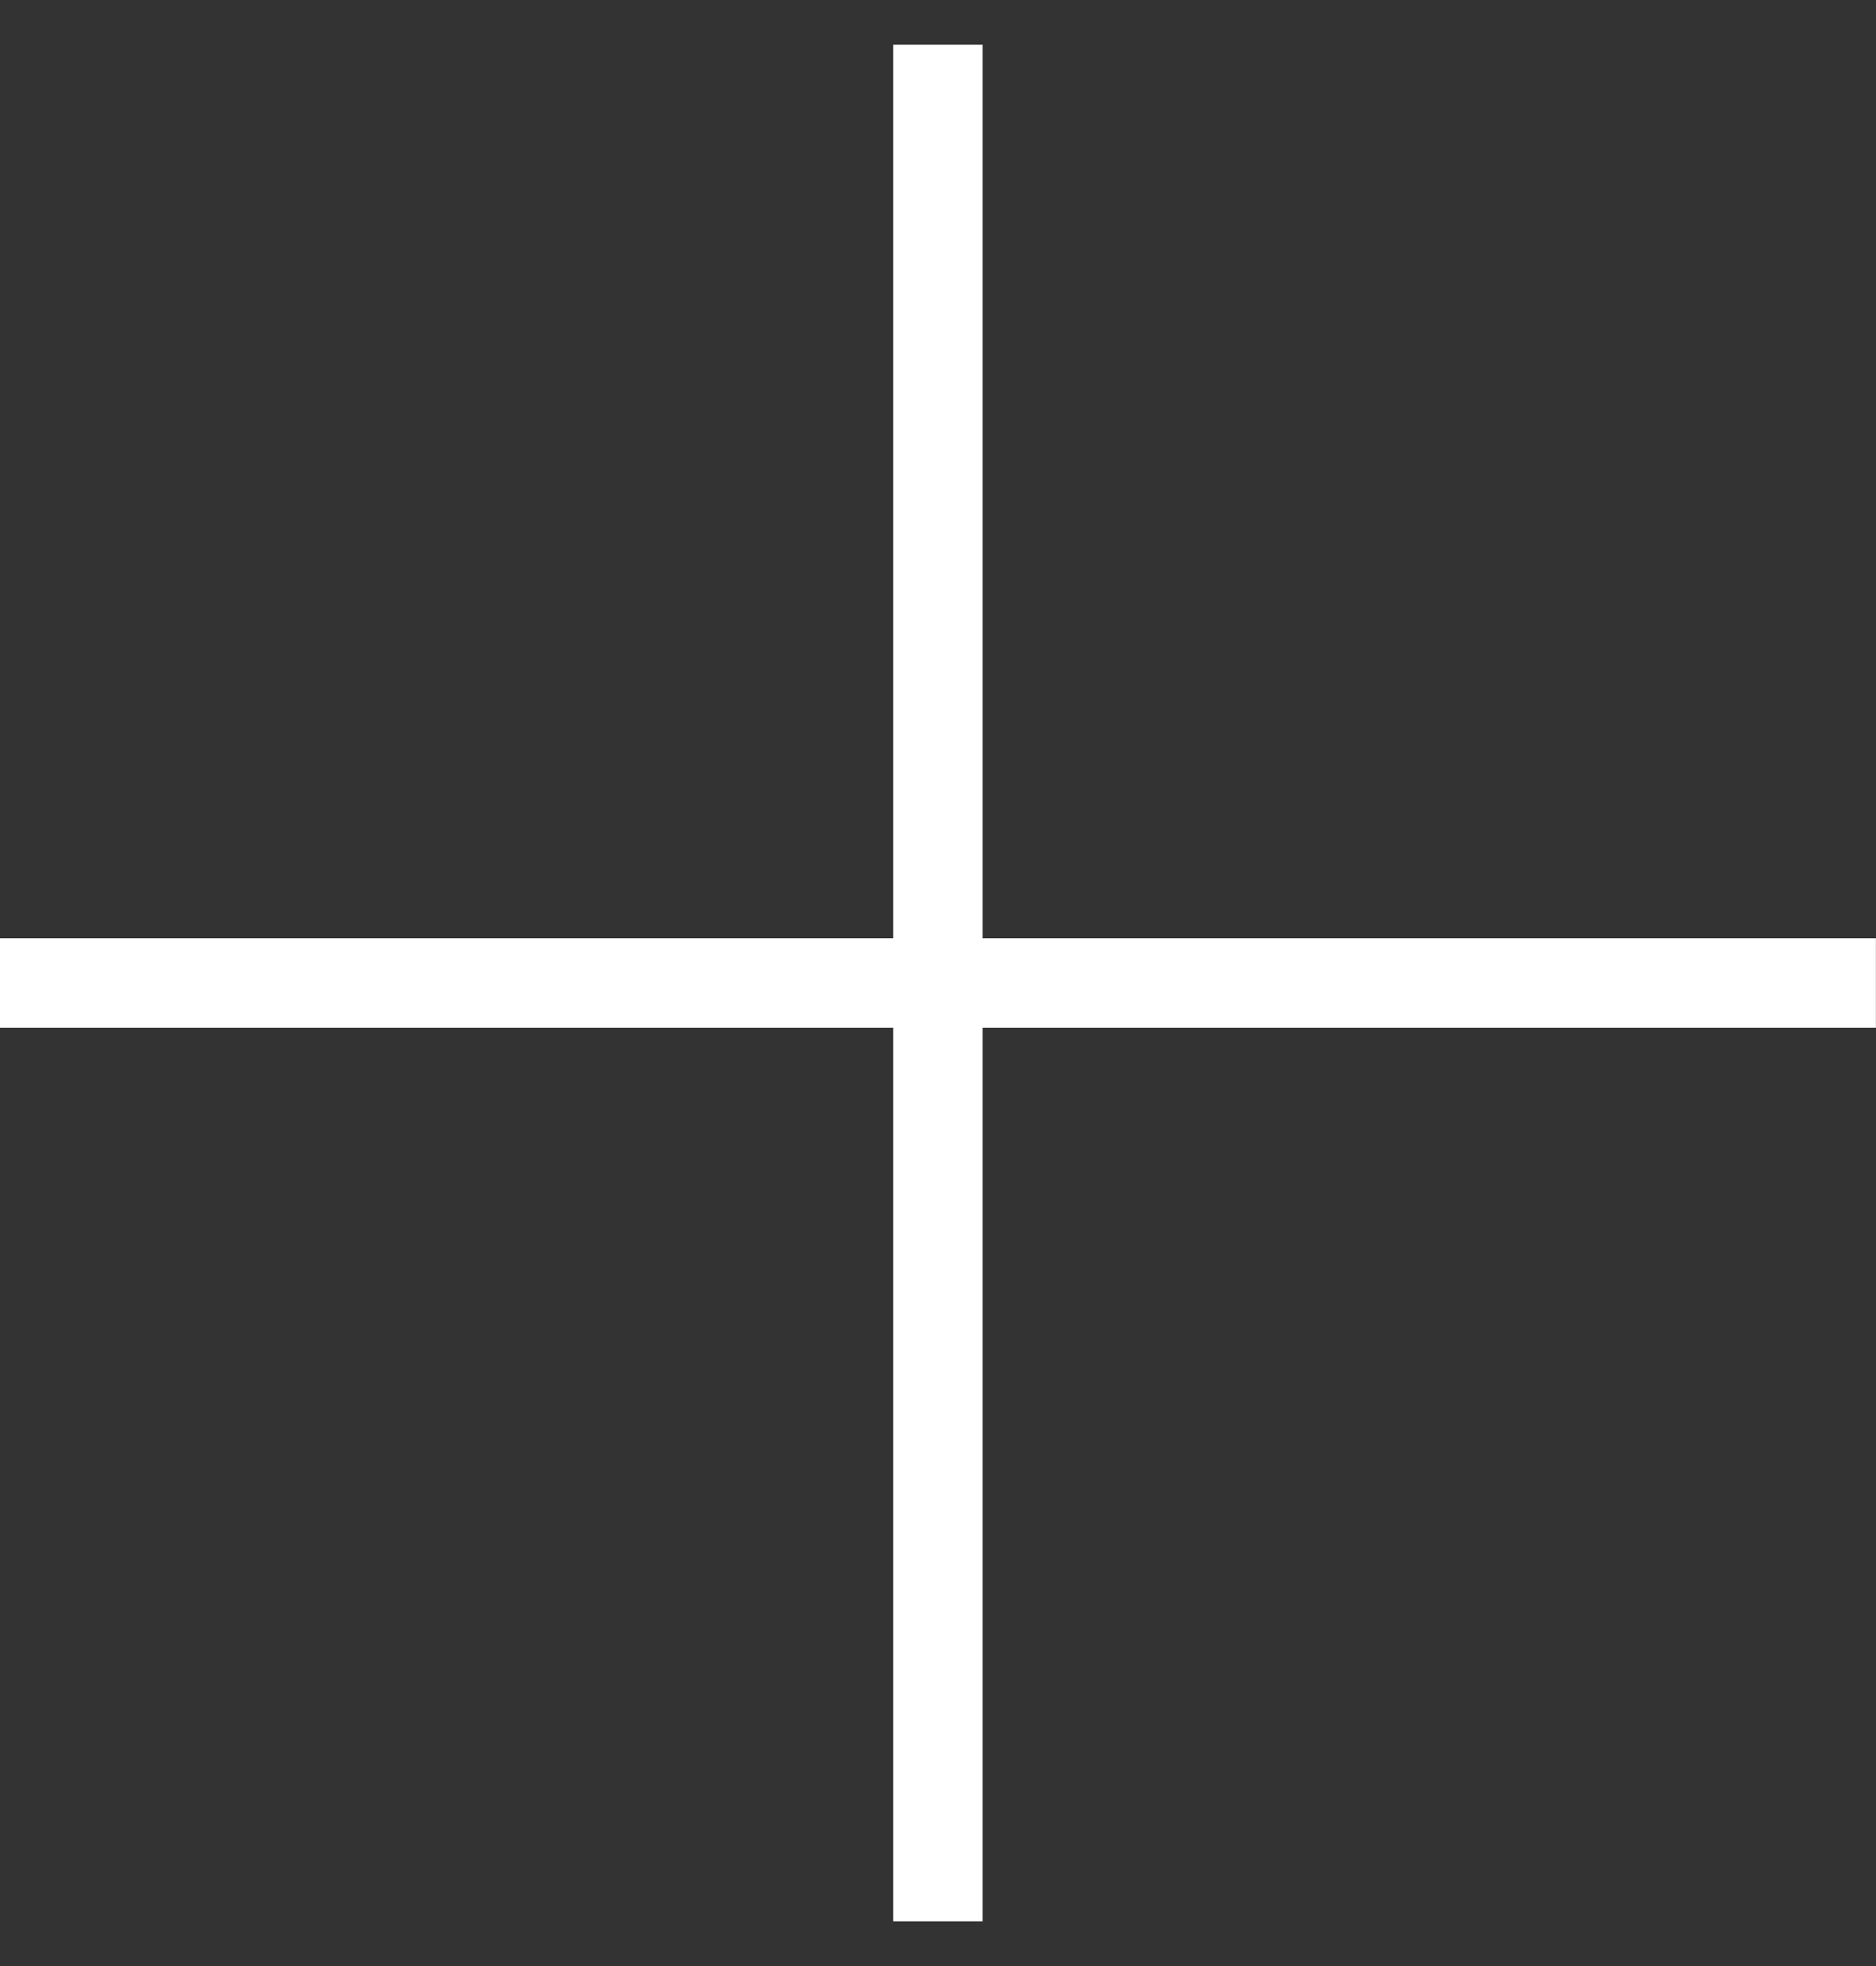
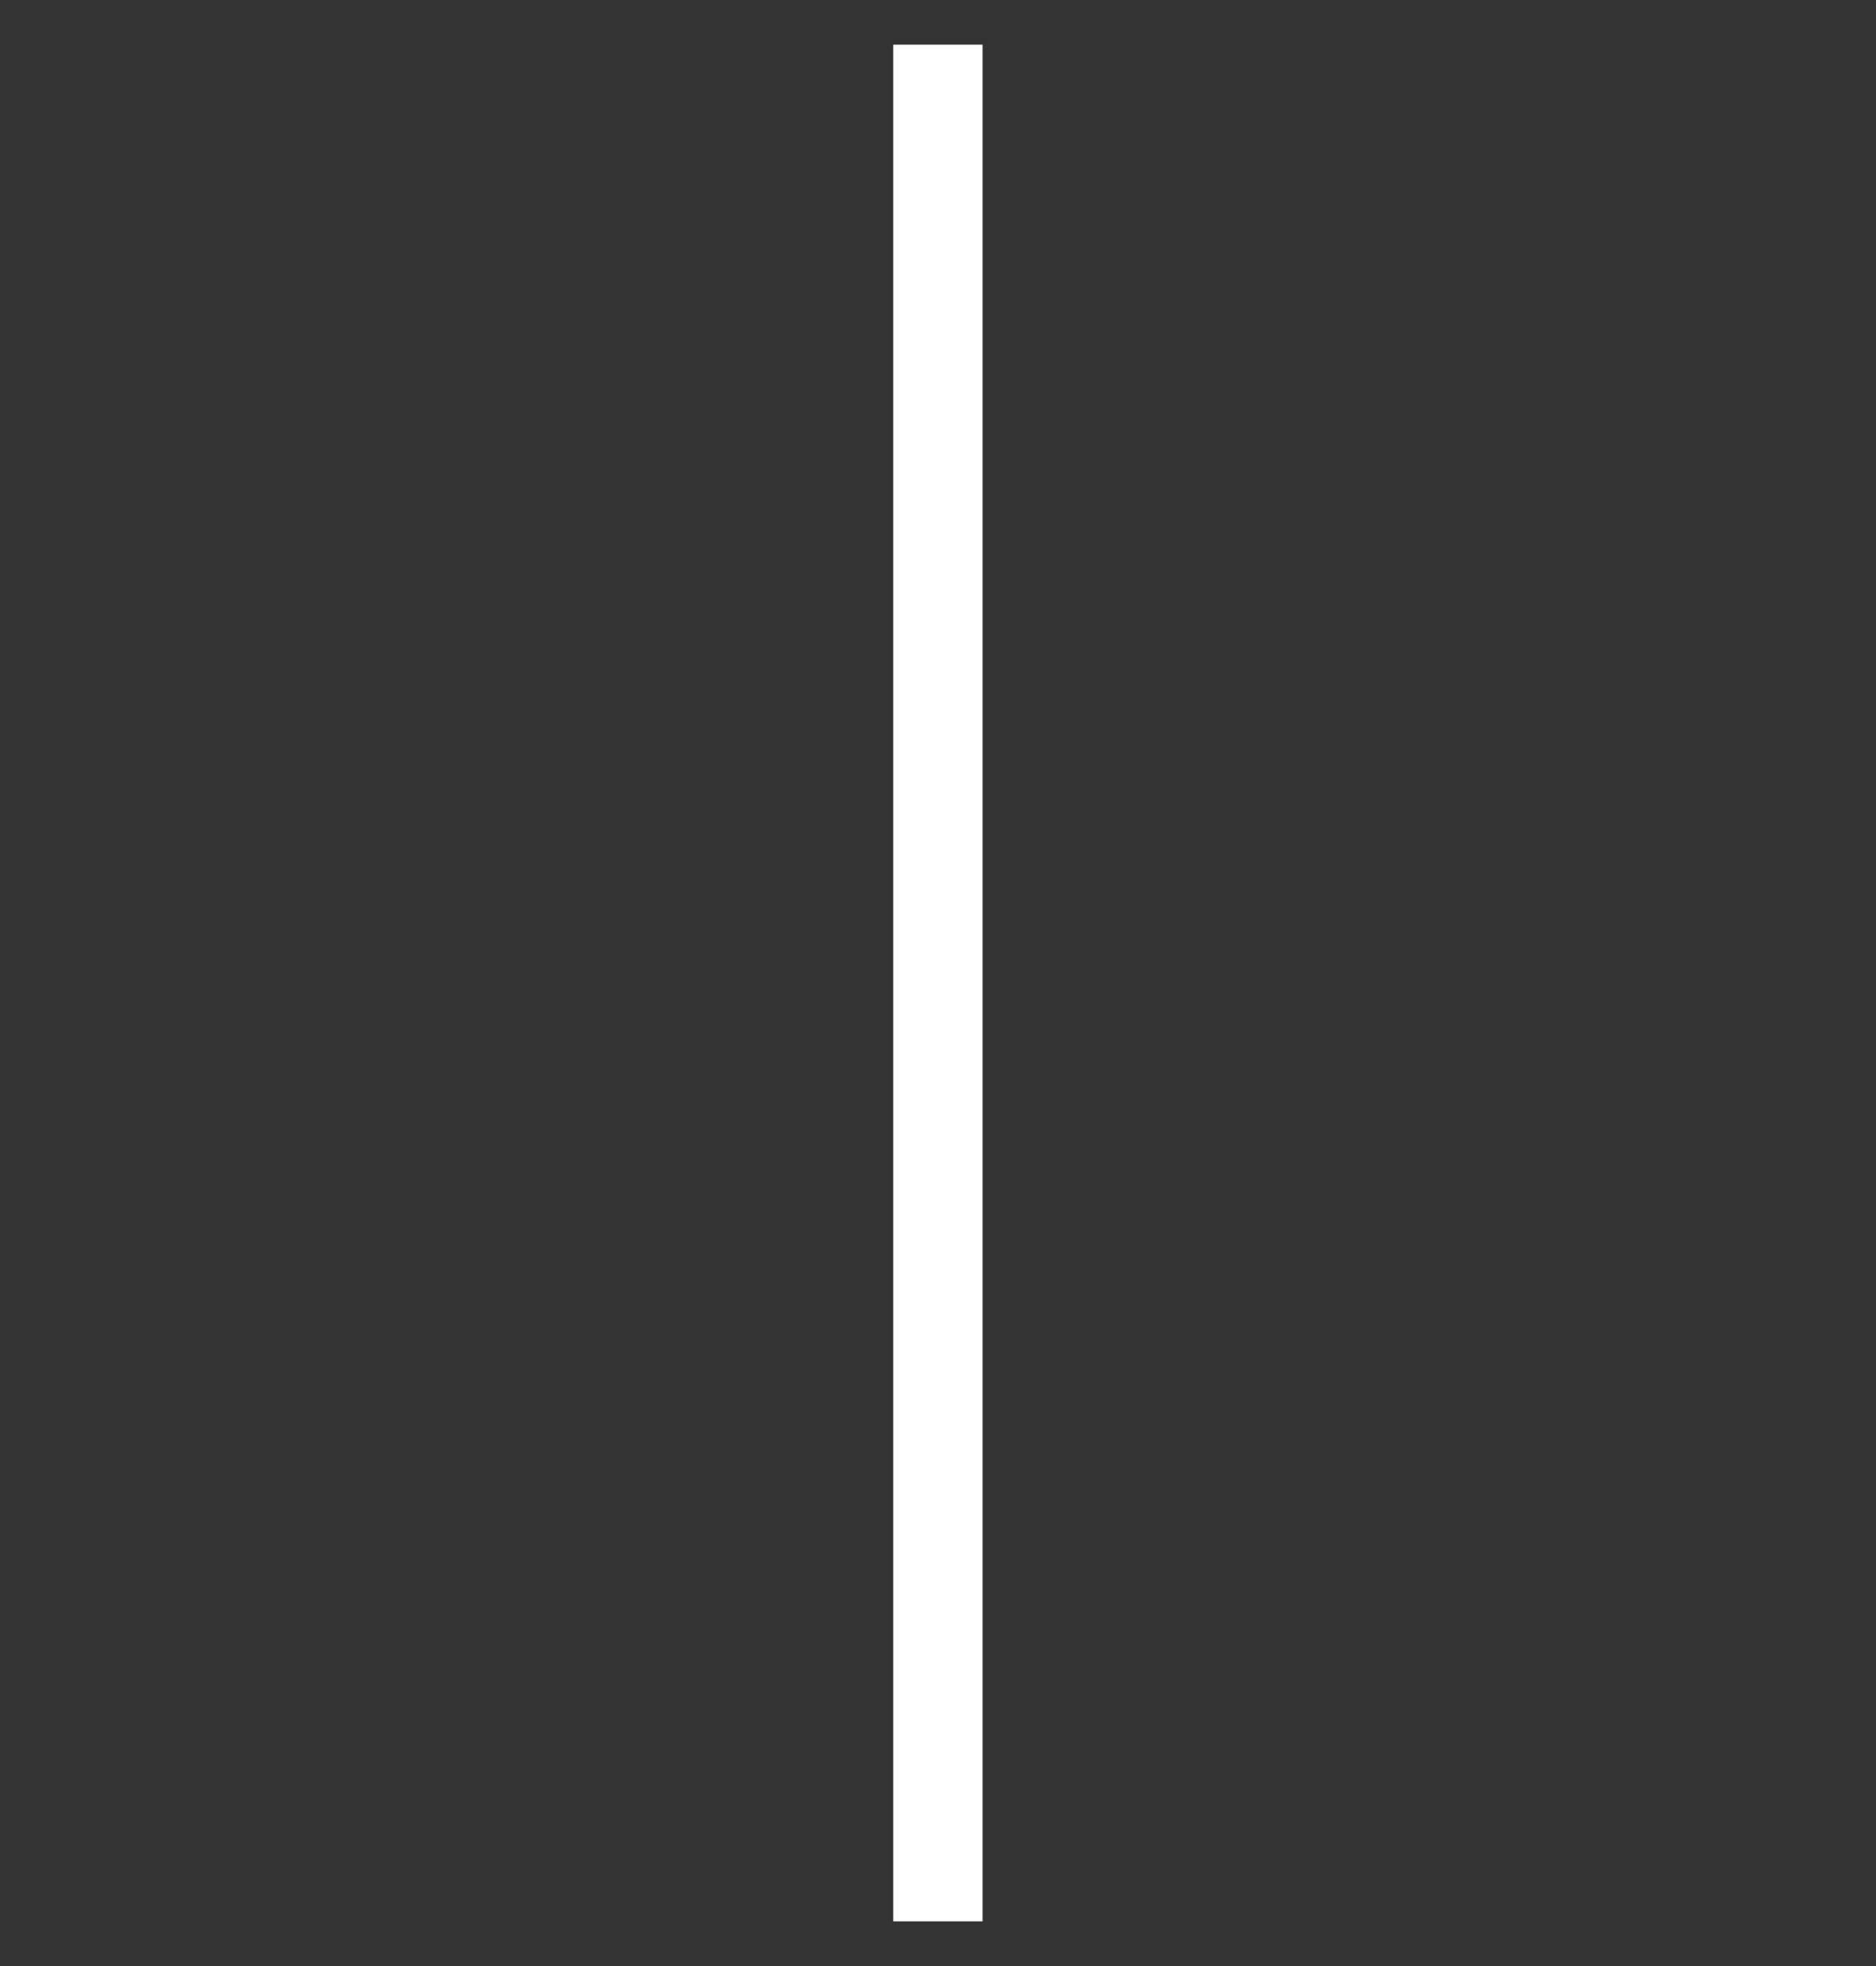
<svg xmlns="http://www.w3.org/2000/svg" width="21" height="22" viewBox="0 0 21 22" fill="none">
  <rect x="0" y="0" width="21" height="22" fill="#333333" stroke="none" />
-   <rect x="-0.001" y="10.5" width="21" height="1" fill="#fff" />
  <rect x="10.999" y="0.5" width="21" height="1" transform="rotate(90 10.999 0.5)" fill="#fff" />
</svg>